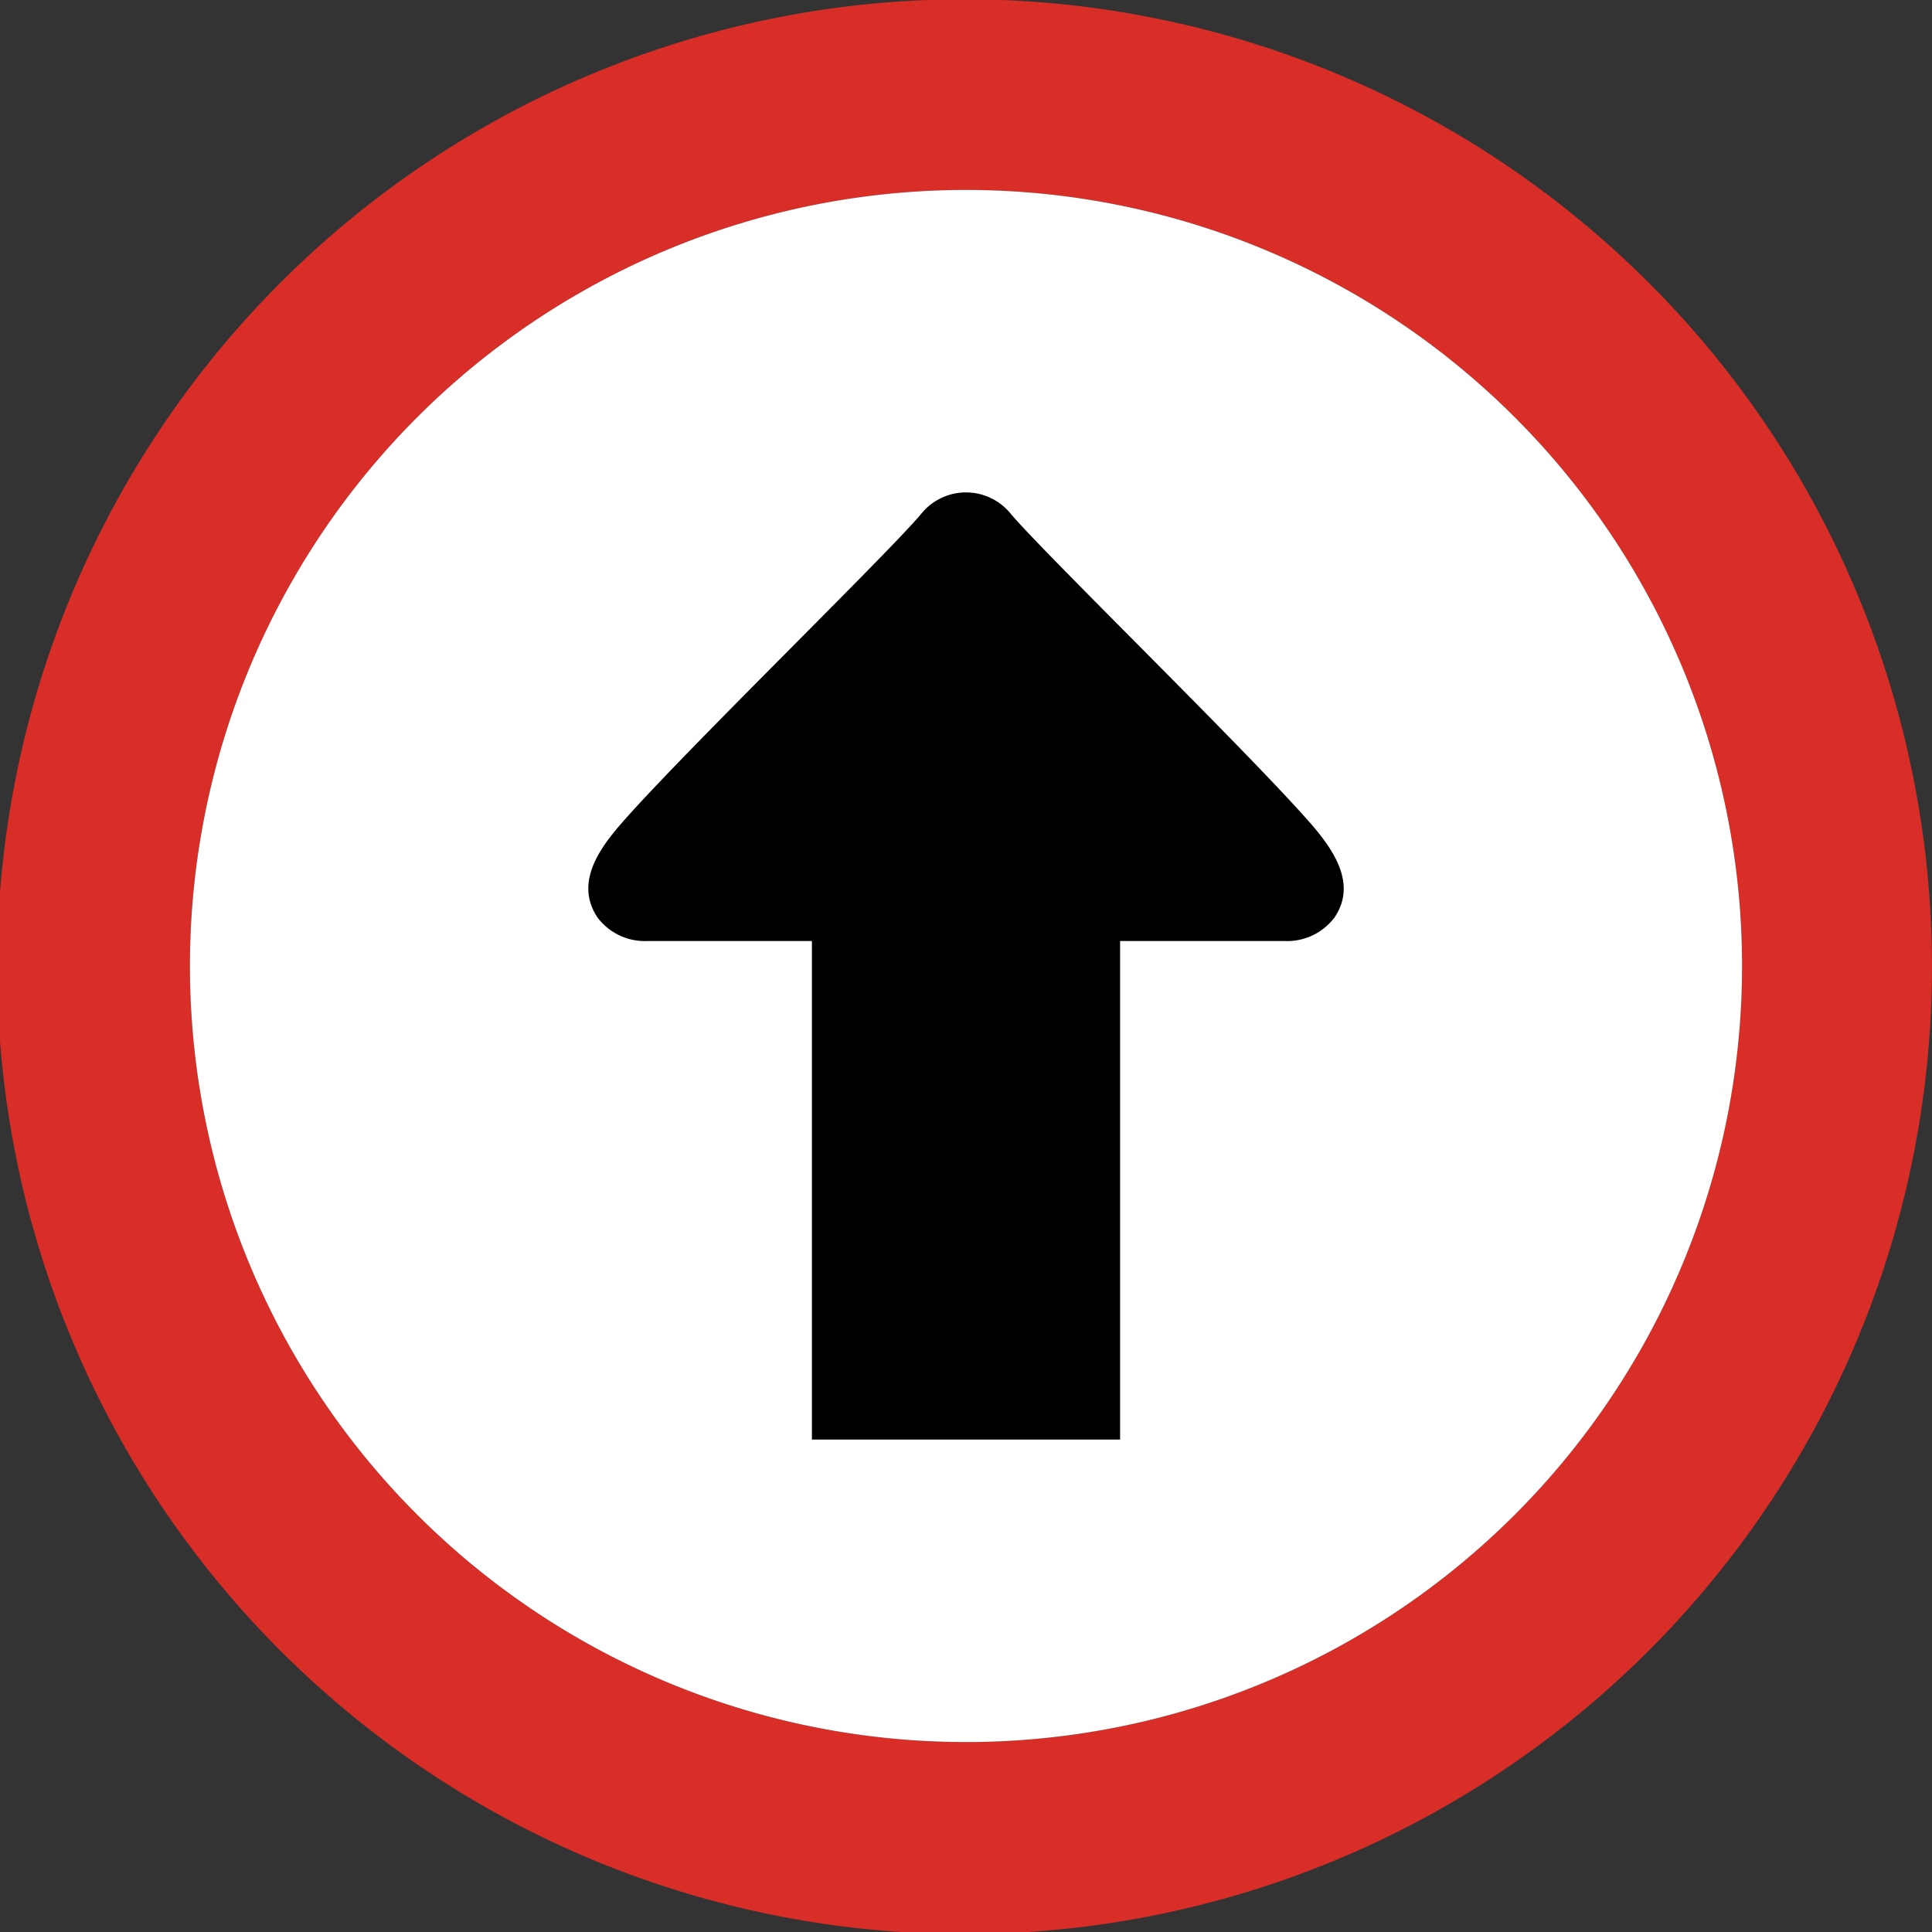
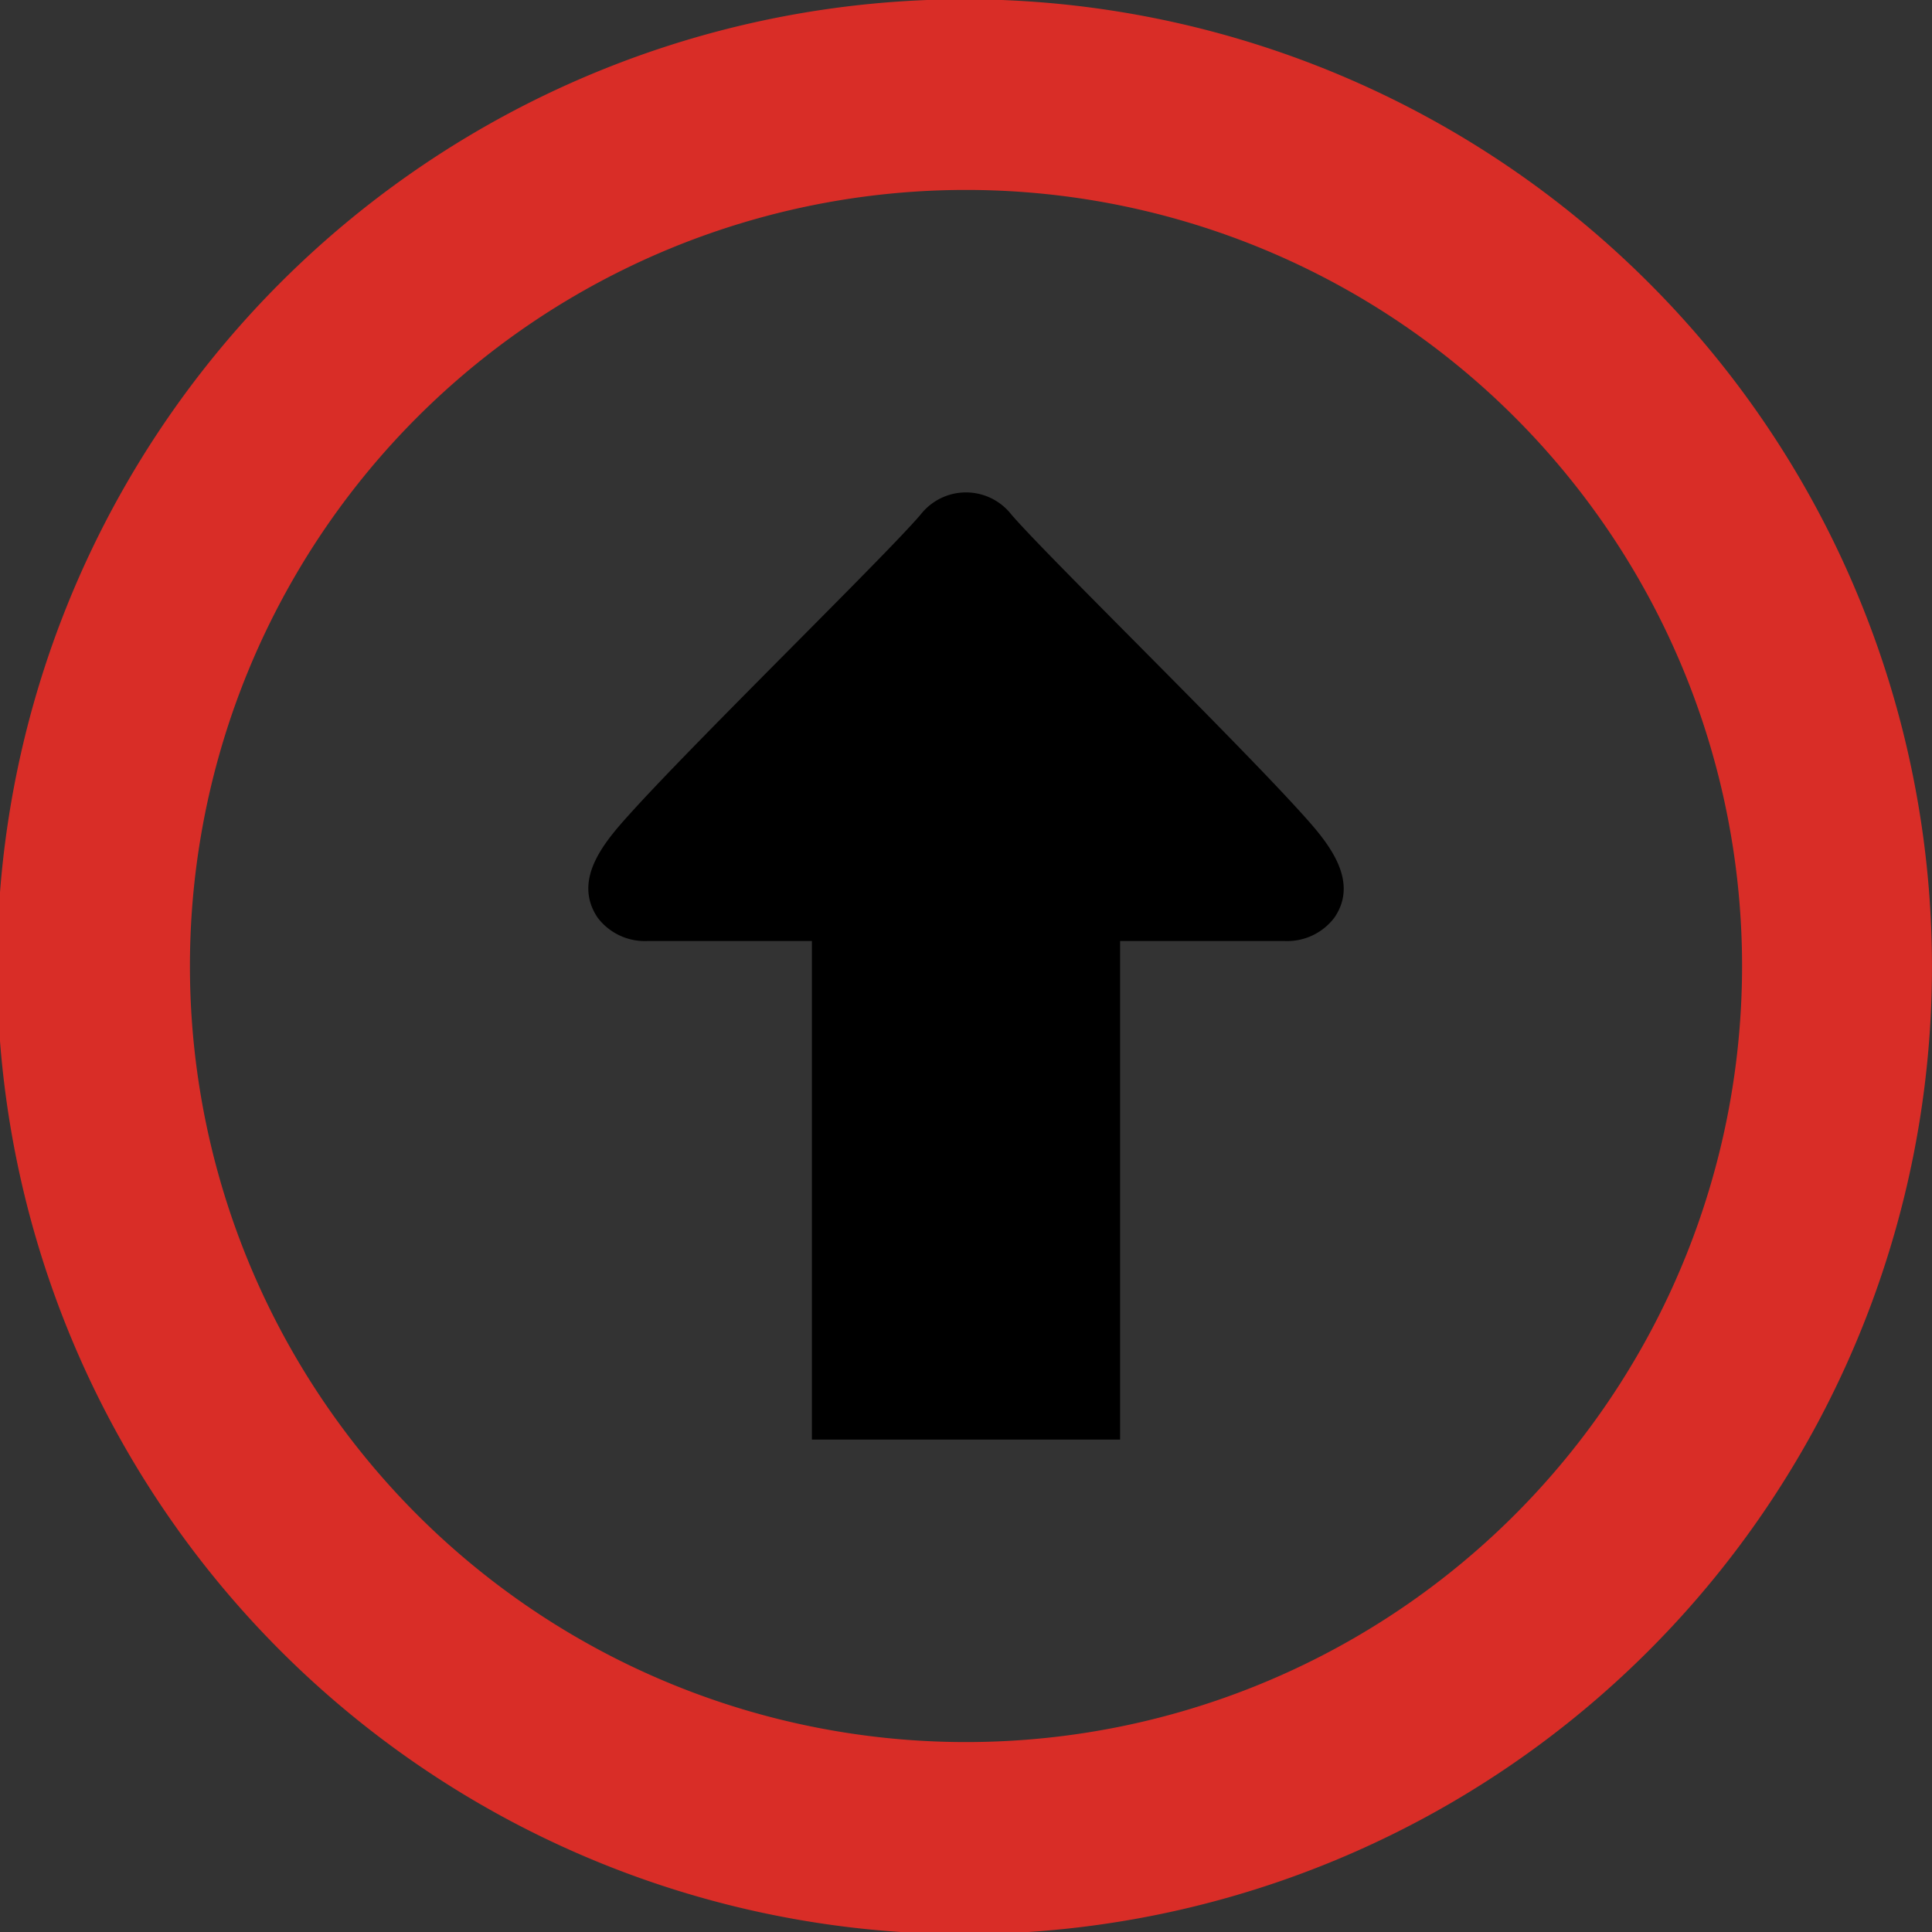
<svg xmlns="http://www.w3.org/2000/svg" id="Layer_1" data-name="Layer 1" viewBox="0 0 122.88 122.88">
  <rect x="0" y="0" width="122.88" height="122.88" fill="#333333" stroke="none" />
  <defs>
    <style>.cls-1{fill:#d92d27;}.cls-1,.cls-2{fill-rule:evenodd;}.cls-2{fill:#fff;}</style>
  </defs>
  <title>go-straight-sign</title>
  <path class="cls-1" d="M118.22,38a61.53,61.53,0,1,1-13.34-20,61.29,61.29,0,0,1,13.34,20ZM61.44,12.08A49.36,49.36,0,1,1,12.08,61.44,49.36,49.36,0,0,1,61.44,12.08Z" />
-   <path class="cls-2" d="M61.44,12.08A49.36,49.36,0,1,1,12.08,61.44,49.36,49.36,0,0,1,61.44,12.08Z" />
  <path d="M51.64,91.56V59.85H41.2a3.76,3.76,0,0,1-3.2-1.5c-1.67-2.51.63-5,2.2-6.74,4.49-4.94,16.14-16.28,18.36-18.89a3.66,3.66,0,0,1,5.76,0c2.3,2.68,14.5,14.55,18.78,19.36,1.49,1.67,3.32,4,1.78,6.27a3.76,3.76,0,0,1-3.2,1.5H71.24V91.56Z" />
</svg>